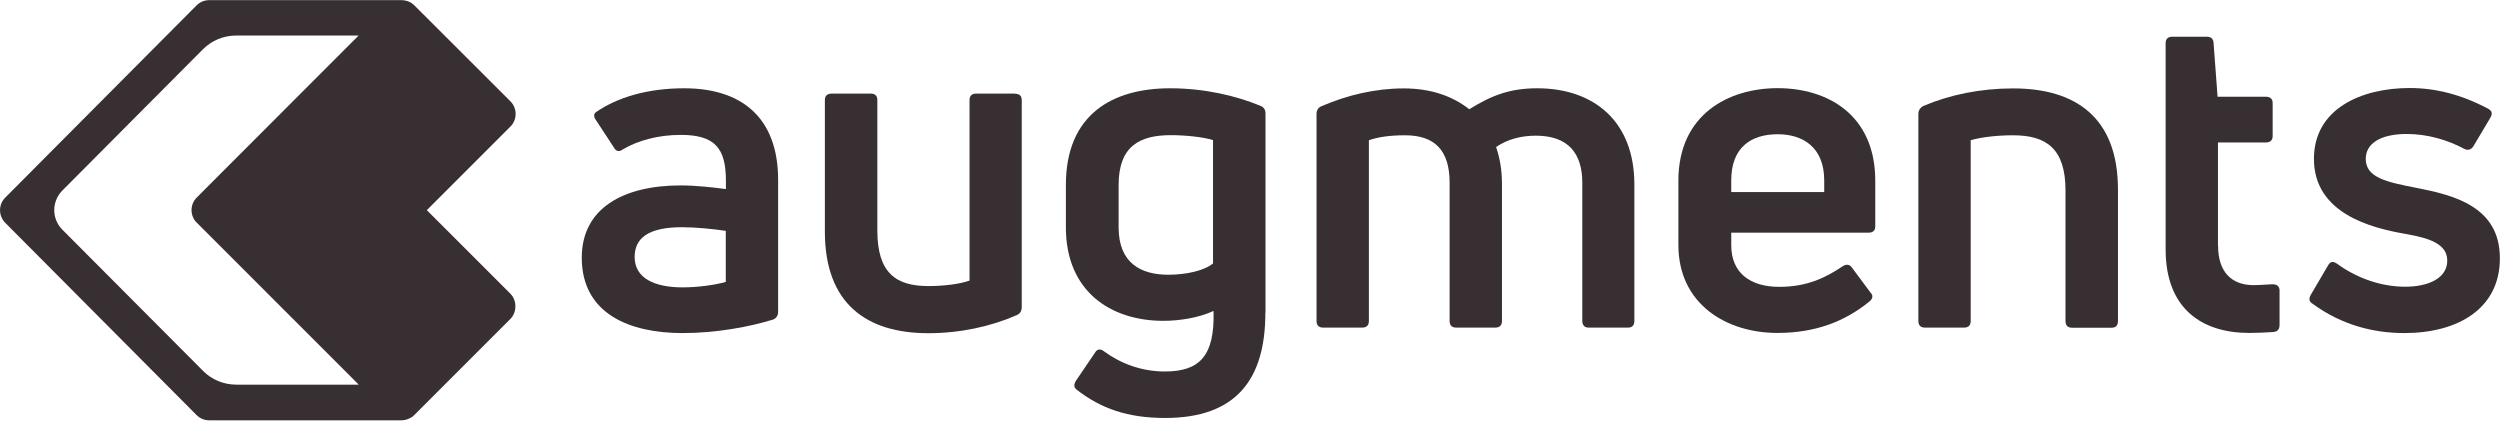
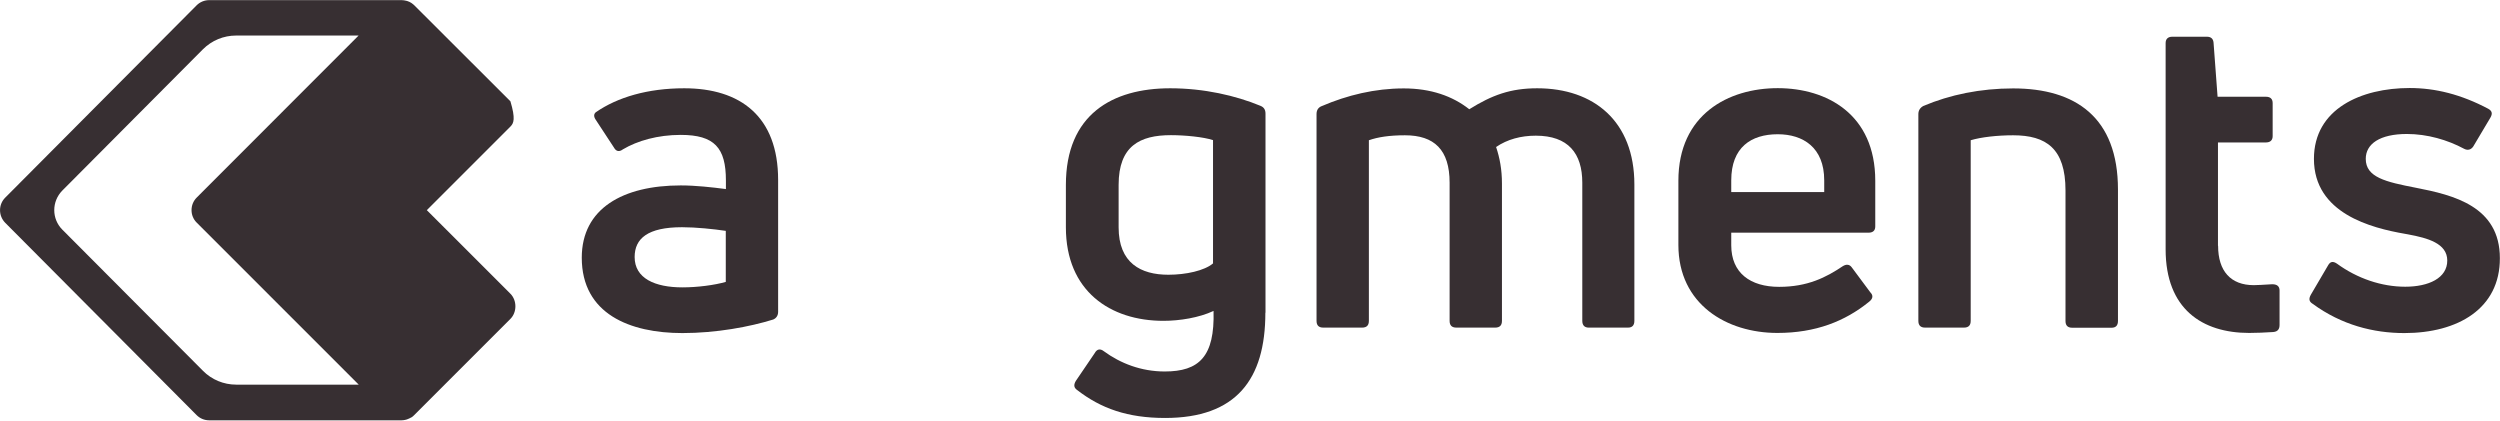
<svg xmlns="http://www.w3.org/2000/svg" version="1.1" width="1920px" height="323px" viewBox="0 0 1920.0 323.0">
  <defs>
    <clipPath id="i0">
      <path d="M78.7,0 C121.7,0 150.8,21.5 150.8,70.4 L150.8,171.7 C150.8,174.5 149.4,176.6 147,177.6 C129,183.2 103.3,188 77.3,188 C37.1,188 0,173.4 0,130.1 C0,92.3 31.6,74.6 76,74.6 C87.4,74.6 99.9,76 110.7,77.4 L110.7,70.8 C110.7,45.8 102,35.8 76,35.8 C58.3,35.8 42.7,40.3 31.6,46.9 C28.8,49 26.4,48.6 24.7,45.5 L10.8,24.3 C9.1,21.9 9.1,19.8 10.8,18.4 C27.4,6.9 50.6,0 78.7,0 Z M77,106.7 C50.6,106.7 40.6,115.4 40.6,129.6 C40.6,146 56.2,152.9 77.3,152.9 C88.7,152.9 101.9,151.2 110.6,148.7 L110.6,109.5 C101.2,108.1 87.7,106.7 77,106.7 Z" />
    </clipPath>
    <clipPath id="i1">
-       <path d="M35.4,0 C38.5,0 40.3,1.7 40.3,4.9 L40.3,105.1 C40.3,137.7 54.5,147.8 79.5,147.8 C90.9,147.8 103.1,146.4 111.1,143.6 L111.1,4.9 C111.1,1.8 112.8,0 116,0 L146,0 L146,0.1 C149.5,0.1 151.2,1.8 151.2,5 L151.2,163.9 C151.2,167 149.8,169.1 147.4,170.1 C127.6,178.8 104,184 79.4,184 C32.2,184 0,161.5 0,106 L0,4.9 C0,1.8 1.7,0 5.2,0 L35.4,0 Z" />
-     </clipPath>
+       </clipPath>
    <clipPath id="i2">
      <path d="M80.1,0 C106.1,0 130.4,5.6 149.5,13.5 C151.9,14.5 153.3,16.3 153.3,19.4 L153.3,172.4 L153.2,172.4 C153.2,223.7 130.7,253.2 76.2,253.2 C47.4,253.2 26.9,245.9 8.6,231.7 C6.2,230 5.8,227.9 7.6,224.8 L22.2,203.3 C23.9,200.2 26.4,199.8 29.1,201.9 C41.9,211.3 57.9,217.5 75.9,217.5 C102.3,217.5 114.4,206.1 113.4,171 C102.3,176.2 87.4,178.6 74.9,178.6 C34,178.6 0,155.7 0,106.8 L0,74.2 C0,20.1 35.7,0 80.1,0 Z M80.7,36 C56.8,36 40.5,44.3 40.5,74.2 L40.5,106.8 C40.5,134.2 57.5,143.2 78.7,143.2 C92.2,143.2 106.4,140.1 113,134.5 L113,39.8 C105.7,37.4 91.5,36 80.7,36 Z" />
    </clipPath>
    <clipPath id="i3">
      <path d="M169.5,0 C212.9,0 244.1,25.3 244.1,73.9 L244.1,178.6 C244.1,182.1 242.4,183.8 239.2,183.8 L209,183.8 C205.9,183.8 204.1,182.1 204.1,178.6 L204.1,72.5 C204.1,50 193.3,36.4 168.4,36.4 C157,36.4 146.5,39.2 137.9,45.1 C140.7,53.4 142.4,62.4 142.4,73.2 L142.4,178.6 C142.4,182.1 140.7,183.8 137.2,183.8 L107.4,183.8 C103.9,183.8 102.2,182.1 102.2,178.6 L102.2,72.5 C102.2,47.2 90.4,36.1 67.9,36.1 C55.8,36.1 47.1,37.5 40.2,39.9 L40.2,178.6 C40.2,182.1 38.5,183.8 35,183.8 L5.2,183.8 C1.7,183.8 0,182.1 0,178.6 L0,19.8 C0,16.7 1.4,14.6 4.2,13.6 C23.6,5.3 44.8,0.1 67,0.1 C87.8,0.1 104.5,6 117.3,16.1 C134.8,5.2 149,0 169.5,0 Z" />
    </clipPath>
    <clipPath id="i4">
      <path d="M76.3,0 C114.1,0 151.2,20.1 151.2,71.1 L151.2,106.2 C151.2,109.3 149.5,111 146,111 L40.6,111 L40.6,120.7 C40.6,141.9 55.2,152.6 77.4,152.6 C99.3,152.6 113.5,145.3 126.3,136.7 C129.1,135 131.5,135.3 133.2,137.7 L147.4,156.8 C149.8,159.2 149.5,161.7 146.4,164.1 C128,179 105.5,188 76,188 C37.2,188 0,166.1 0,120.4 L0,71.1 C0,20.1 38.5,0 76.3,0 Z M76.3,35.4 C55.8,35.4 40.6,45.5 40.6,70.8 L40.6,79.8 L112,79.8 L112,70.8 C112,45.5 95.7,35.4 76.3,35.4 Z" />
    </clipPath>
    <clipPath id="i5">
      <path d="M72.8,0 C120.7,0 153.3,22.2 153.3,77.7 L153.3,178.6 C153.3,182.1 151.6,183.8 148.4,183.8 L118.2,183.8 C114.7,183.8 113,182.1 113,178.6 L113,78.3 C113,46.1 98.1,36 72.8,36 C60.7,36 48.2,37.4 40.2,39.8 L40.2,178.5 C40.2,182 38.5,183.7 35,183.7 L5.2,183.7 C1.7,183.7 0,182 0,178.5 L0,19.7 C0,16.9 1.4,14.8 3.8,13.5 C24.3,4.8 47.8,0 72.8,0 Z" />
    </clipPath>
    <clipPath id="i6">
      <path d="M31.6,0 C34.7,0 36.5,1.4 36.8,4.5 L39.9,46.1 L77,46.1 C80.5,46.1 82.2,47.8 82.2,51 L82.2,76.3 C82.2,79.4 80.5,81.2 77,81.2 L40.2,81.2 L40.2,160.6 L40.3,160.6 C40.3,180 50,190.8 67.7,190.8 C70.49,190.8 75.305,190.476 80.25,190.192 L81.35,190.13 C81.533,190.12 81.717,190.11 81.9,190.1 C85.7,190.1 87.5,191.8 87.5,194.9 L87.5,221.3 C87.5,224.1 86.5,226.5 82.6,226.8 C76.7,227.2 69.4,227.5 64.2,227.5 C28.1,227.5 0,209.1 0,163.3 L0,4.9 C0,1.8 1.7,0 5.2,0 L31.6,0 Z" />
    </clipPath>
    <clipPath id="i7">
      <path d="M76.948,0 C96.748,0 116.448,4.9 137.248,15.9 C140.348,17.6 140.748,19.7 138.948,22.8 L125.748,45 C124.048,47.4 121.548,48.1 118.848,46.7 C106.048,39.8 90.448,35.3 74.848,35.3 C54.048,35.3 43.248,42.9 43.248,54.4 C43.248,68.6 58.548,72.1 81.748,76.6 C110.548,82.2 146.248,90.8 146.248,130.7 C146.348,169.4 114.048,188.2 72.848,188.2 C49.248,188.2 24.648,182 2.448,165.7 C-0.352,164 -0.652,161.9 1.048,158.8 L14.248,136.3 C15.948,133.2 18.048,132.8 21.148,134.9 C36.748,146.3 55.448,152.6 73.548,152.6 C91.548,152.6 105.848,146 105.848,132.5 C105.848,119.295 90.776,115.205 75.894,112.429 L74.955,112.255 L74.016,112.084 C73.86,112.056 73.704,112.028 73.548,112 C47.548,107.5 3.448,96.4 3.448,54.4 C3.448,15.9 39.848,0 76.948,0 Z" />
    </clipPath>
    <clipPath id="i8">
-       <path d="M308.375,0 C309.575,0 310.775,0.2 311.975,0.5 C312.275,0.5 312.475,0.6 312.775,0.7 C313.875,1.1 314.975,1.5 315.975,2.2 C316.075,2.2 316.075,2.3 316.075,2.3 C316.775,2.8 317.475,3.3 318.075,3.9 L391.975,77.7 C394.575,80.3 395.975,83.8 395.975,87.4 C395.975,91.1 394.575,94.5 391.975,97.1 L327.775,161.3 L391.975,225.5 C397.075,230.6 397.075,239.7 391.975,244.8 L318.075,318.7 C317.475,319.4 316.775,319.9 316.075,320.4 L315.975,320.4 C314.975,321 313.875,321.5 312.775,321.9 C312.475,322 312.175,322.1 311.875,322.2 C310.775,322.5 309.575,322.7 308.375,322.7 L160.675,322.7 C156.975,322.7 153.575,321.3 150.975,318.7 L3.975,171 C-1.325,165.6 -1.325,157 3.975,151.7 L150.975,4 C153.575,1.4 157.075,0 160.675,0 Z M275.375,27.2 L181.275,27.2 C171.675,27.2 162.575,31 155.775,37.8 L47.875,146.2 C39.575,154.6 39.575,168 47.875,176.3 L155.875,284.7 C162.575,291.5 171.775,295.3 181.375,295.3 L275.475,295.3 L151.075,170.9 C151.075,170.9 150.975,170.8 150.975,170.8 C148.475,168.3 147.075,164.9 147.075,161.3 C147.075,157.6 148.475,154.2 151.075,151.6 L275.375,27.2 Z" />
+       <path d="M308.375,0 C309.575,0 310.775,0.2 311.975,0.5 C312.275,0.5 312.475,0.6 312.775,0.7 C313.875,1.1 314.975,1.5 315.975,2.2 C316.075,2.2 316.075,2.3 316.075,2.3 C316.775,2.8 317.475,3.3 318.075,3.9 L391.975,77.7 C395.975,91.1 394.575,94.5 391.975,97.1 L327.775,161.3 L391.975,225.5 C397.075,230.6 397.075,239.7 391.975,244.8 L318.075,318.7 C317.475,319.4 316.775,319.9 316.075,320.4 L315.975,320.4 C314.975,321 313.875,321.5 312.775,321.9 C312.475,322 312.175,322.1 311.875,322.2 C310.775,322.5 309.575,322.7 308.375,322.7 L160.675,322.7 C156.975,322.7 153.575,321.3 150.975,318.7 L3.975,171 C-1.325,165.6 -1.325,157 3.975,151.7 L150.975,4 C153.575,1.4 157.075,0 160.675,0 Z M275.375,27.2 L181.275,27.2 C171.675,27.2 162.575,31 155.775,37.8 L47.875,146.2 C39.575,154.6 39.575,168 47.875,176.3 L155.875,284.7 C162.575,291.5 171.775,295.3 181.375,295.3 L275.475,295.3 L151.075,170.9 C151.075,170.9 150.975,170.8 150.975,170.8 C148.475,168.3 147.075,164.9 147.075,161.3 C147.075,157.6 148.475,154.2 151.075,151.6 L275.375,27.2 Z" />
    </clipPath>
  </defs>
  <g transform="translate(0.025 0.1)">
    <g transform="translate(446.775 28.1)">
      <g transform="translate(5.684341886080802e-14 39.6)">
        <g clip-path="url(#i0)">
          <polygon points="0,0 150.8,0 150.8,188 0,188 0,0" stroke="none" fill="#372F32" />
        </g>
      </g>
      <g transform="translate(186.7 43.7)">
        <g clip-path="url(#i1)">
          <polygon points="0,0 151.2,0 151.2,184 0,184 0,0" stroke="none" fill="#372F32" />
        </g>
      </g>
      <g transform="translate(371.8 39.6)">
        <g clip-path="url(#i2)">
          <polygon points="0,0 153.3,0 153.3,253.2 0,253.2 0,0" stroke="none" fill="#372F32" />
        </g>
      </g>
      <g transform="translate(564.3 39.6)">
        <g clip-path="url(#i3)">
          <polygon points="0,0 244.1,0 244.1,183.8 0,183.8 0,0" stroke="none" fill="#372F32" />
        </g>
      </g>
      <g transform="translate(842.2 39.5)">
        <g clip-path="url(#i4)">
          <polygon points="0,0 151.2,0 151.2,188 0,188 0,0" stroke="none" fill="#372F32" />
        </g>
      </g>
      <g transform="translate(1026.5 39.7)">
        <g clip-path="url(#i5)">
          <polygon points="0,0 153.3,0 153.3,183.8 0,183.8 0,0" stroke="none" fill="#372F32" />
        </g>
      </g>
      <g transform="translate(1216.4 1.4210854715202004e-14)">
        <g clip-path="url(#i6)">
          <polygon points="0,0 87.5,0 87.5,227.5 0,227.5 0,0" stroke="none" fill="#372F32" />
        </g>
      </g>
      <g transform="translate(1326.852 39.4)">
        <g clip-path="url(#i7)">
          <polygon points="9.01501096e-14,0 146.249,0 146.249,188.2 9.01501096e-14,188.2 9.01501096e-14,0" stroke="none" fill="#372F32" />
        </g>
      </g>
    </g>
    <g transform="">
      <g clip-path="url(#i8)">
        <polygon points="0,0 395.975,0 395.975,322.7 0,322.7 0,0" stroke="none" fill="#372F32" />
      </g>
    </g>
  </g>
</svg>